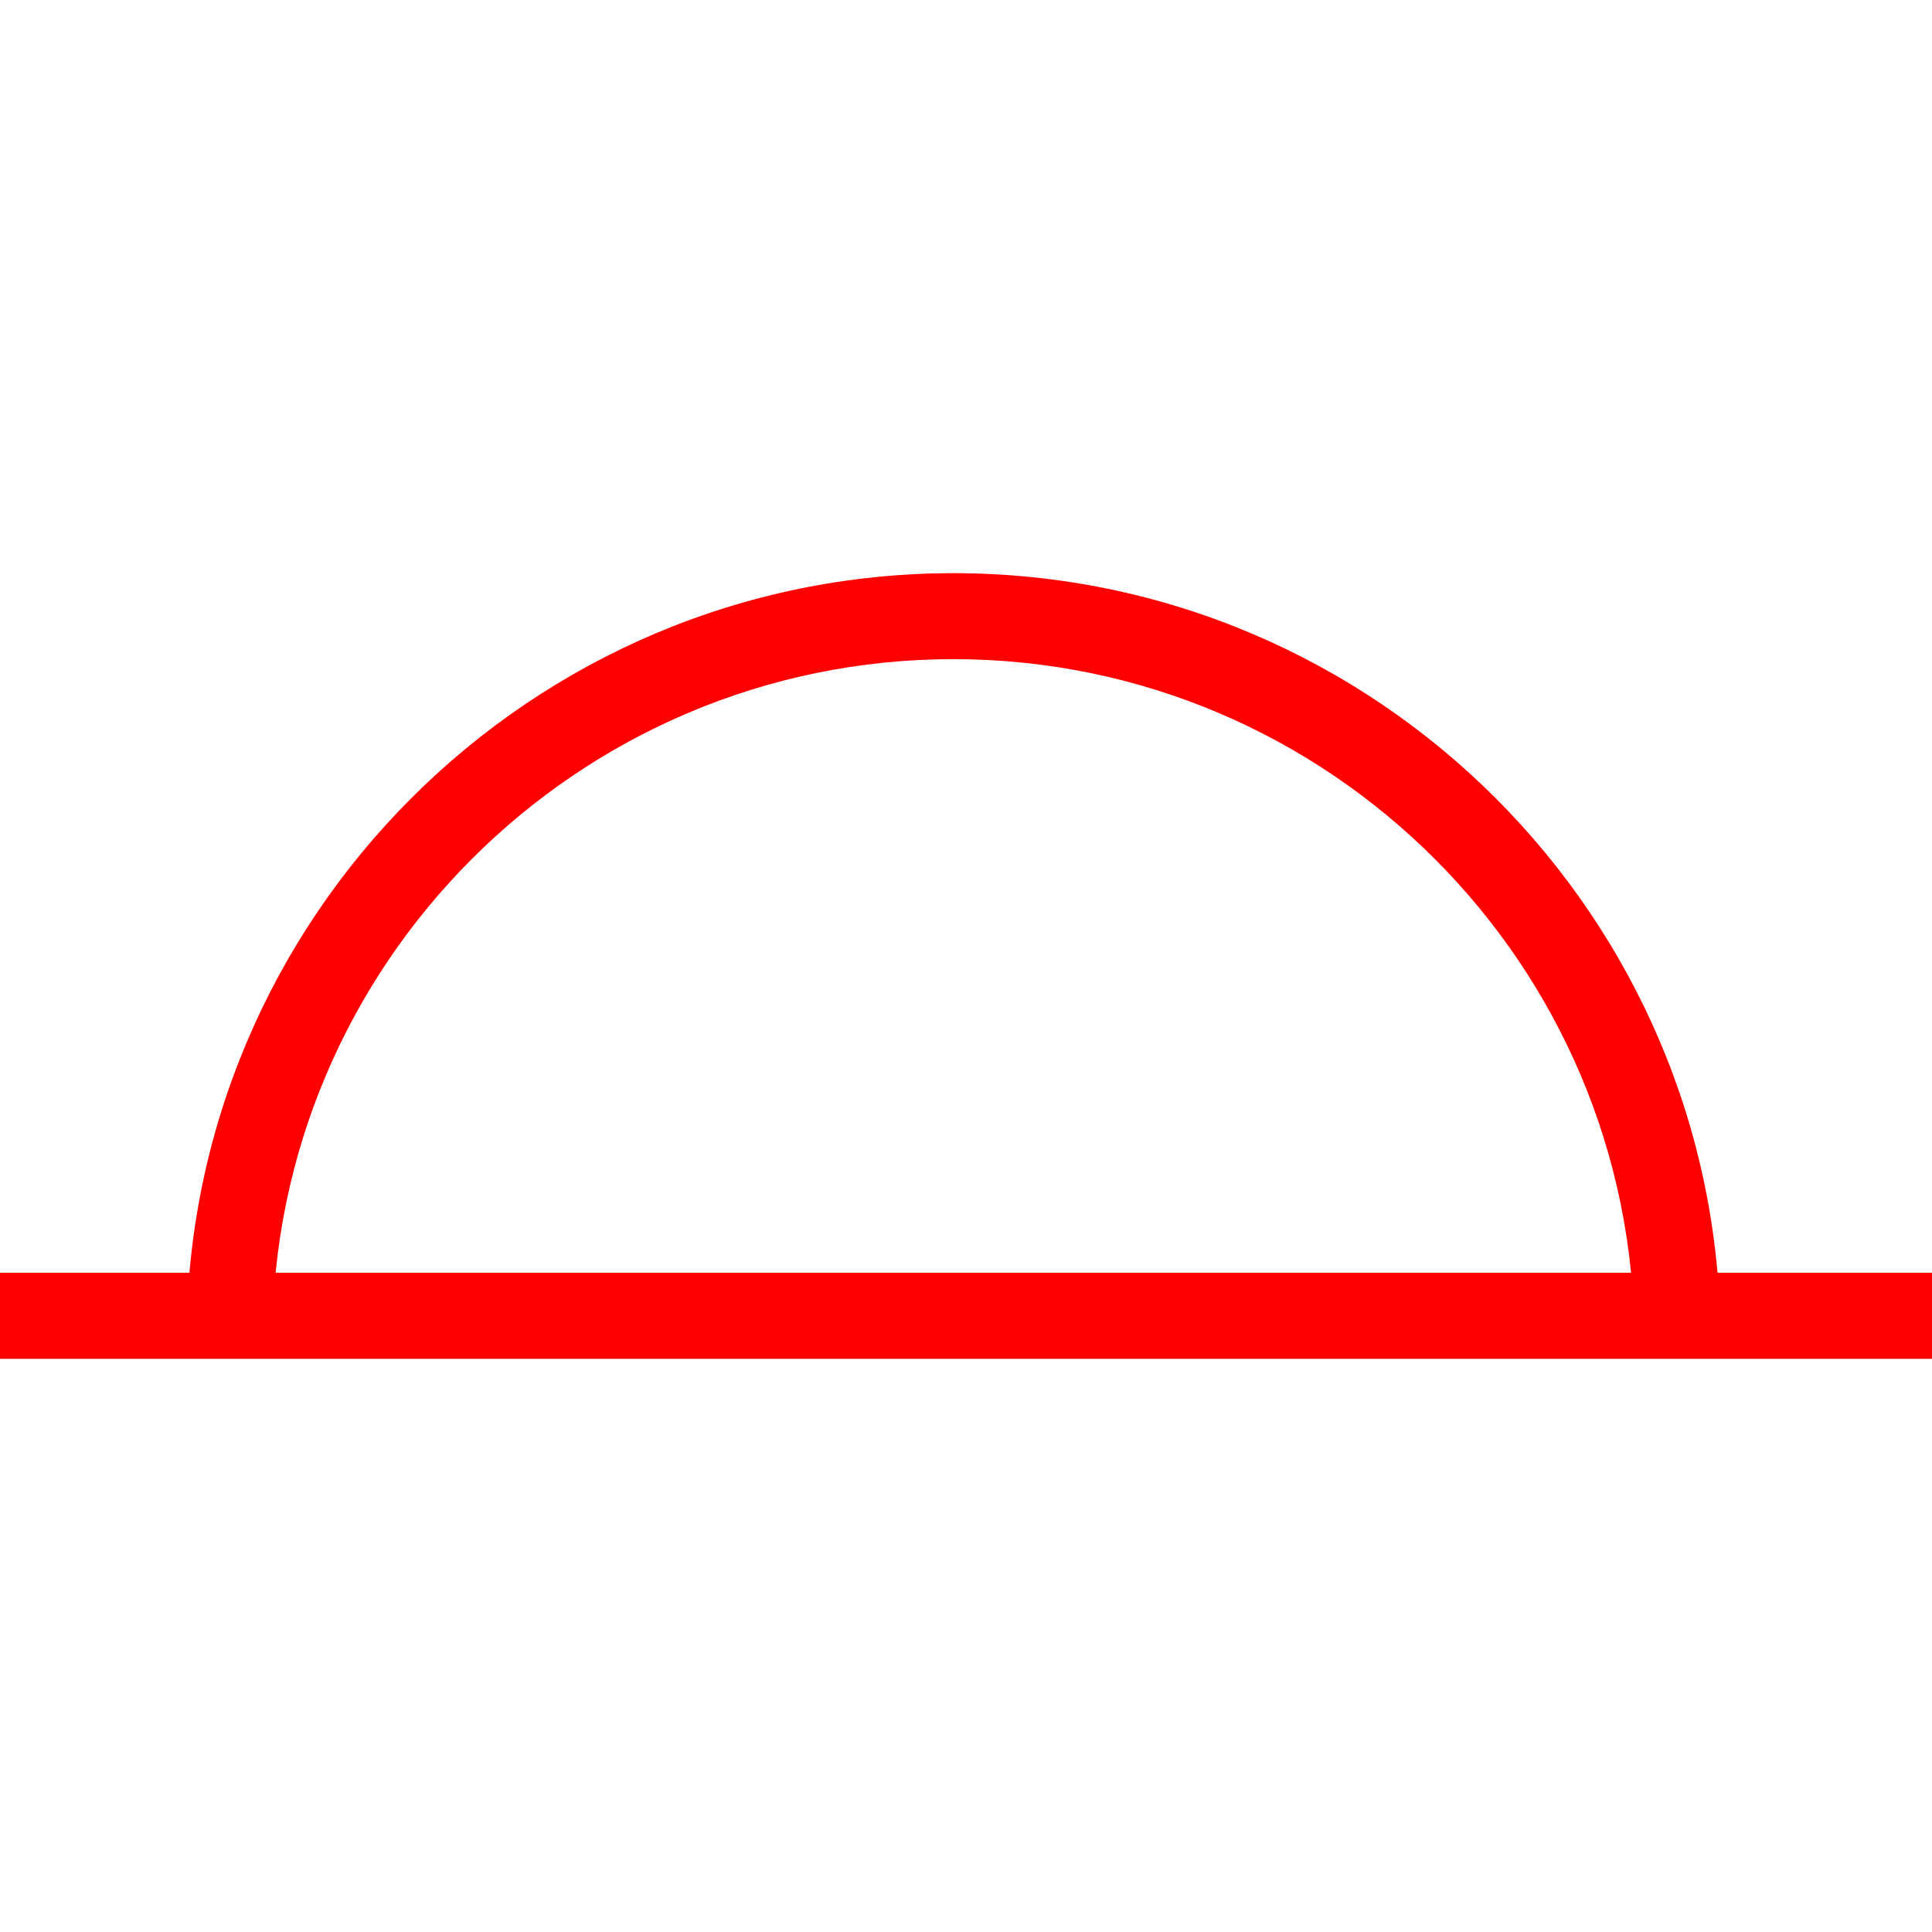
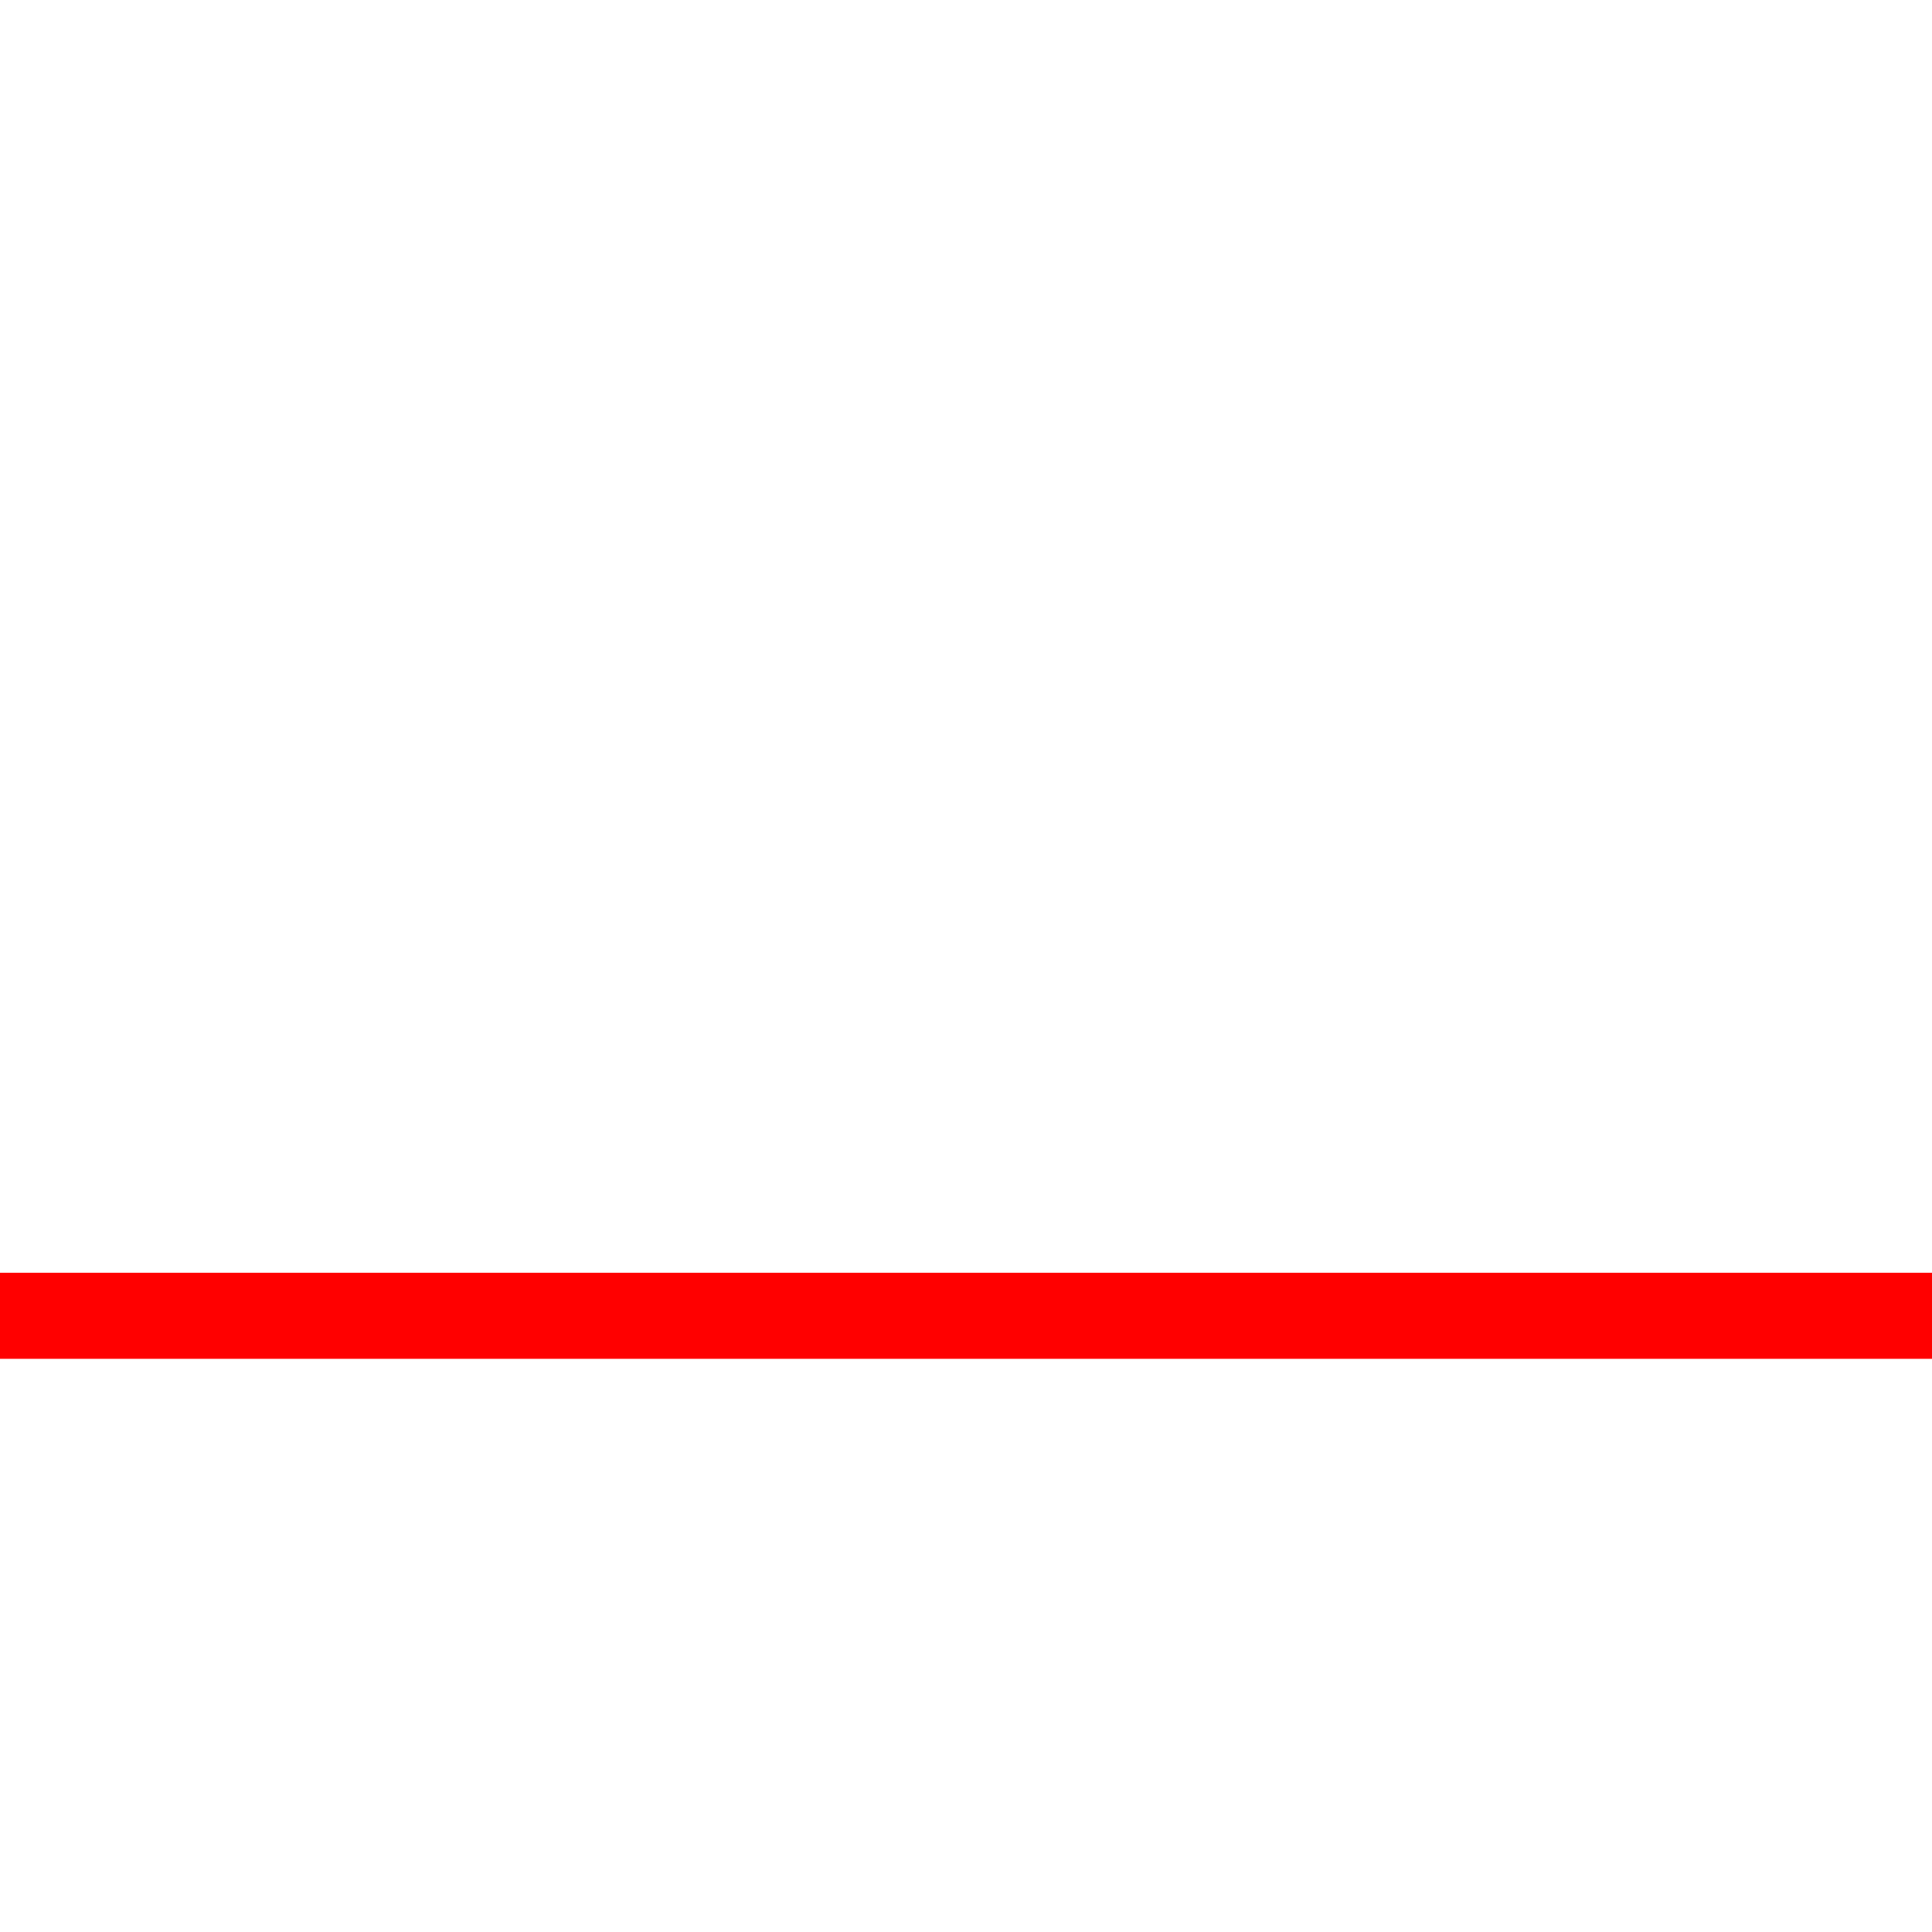
<svg xmlns="http://www.w3.org/2000/svg" id="图层_1" data-name="图层 1" viewBox="0 0 400 400">
  <defs>
    <style>.cls-1{fill:red;}</style>
  </defs>
-   <path class="cls-1" d="M356.2,277.47H338.38c0-77.74-63.24-141-141-141s-141,63.24-141,141H38.61c0-87.56,71.24-158.8,158.8-158.8S356.2,189.91,356.2,277.47Z" />
  <rect class="cls-1" y="263.51" width="400" height="17.82" />
</svg>